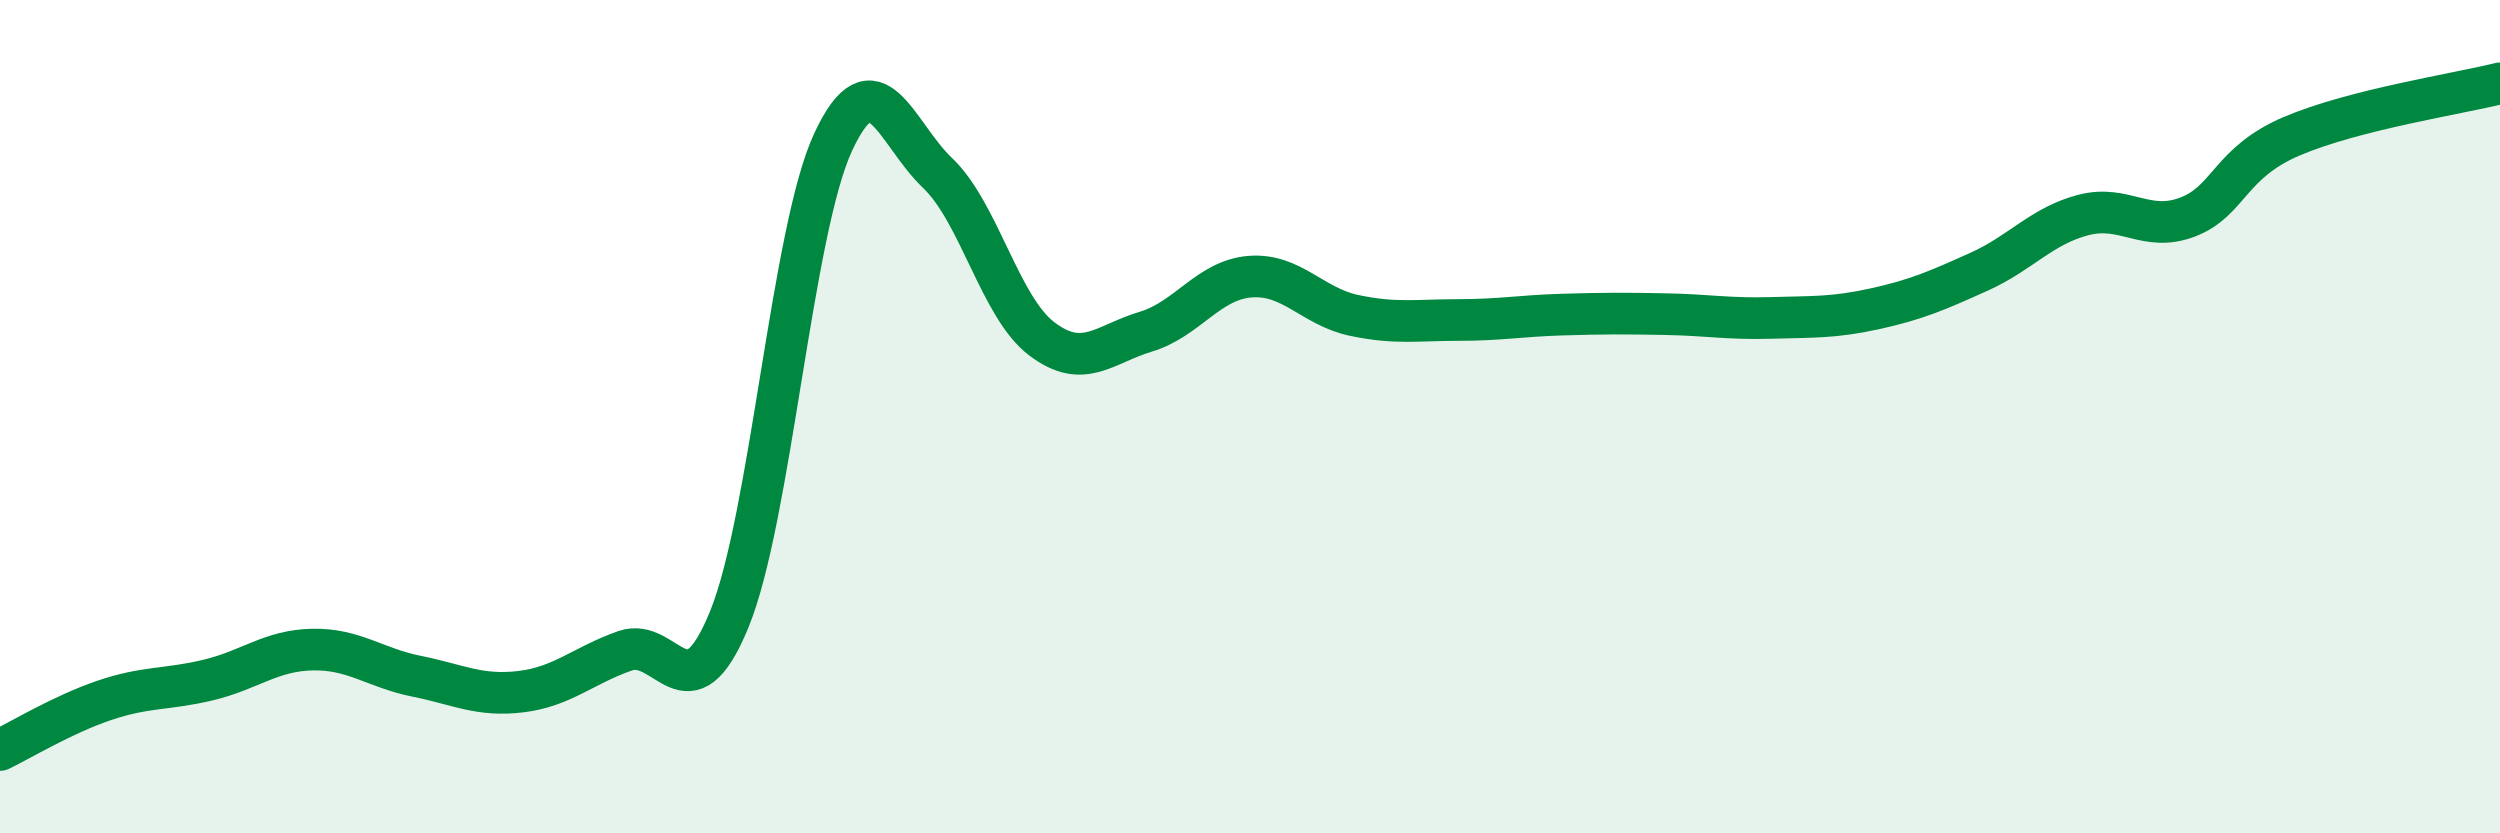
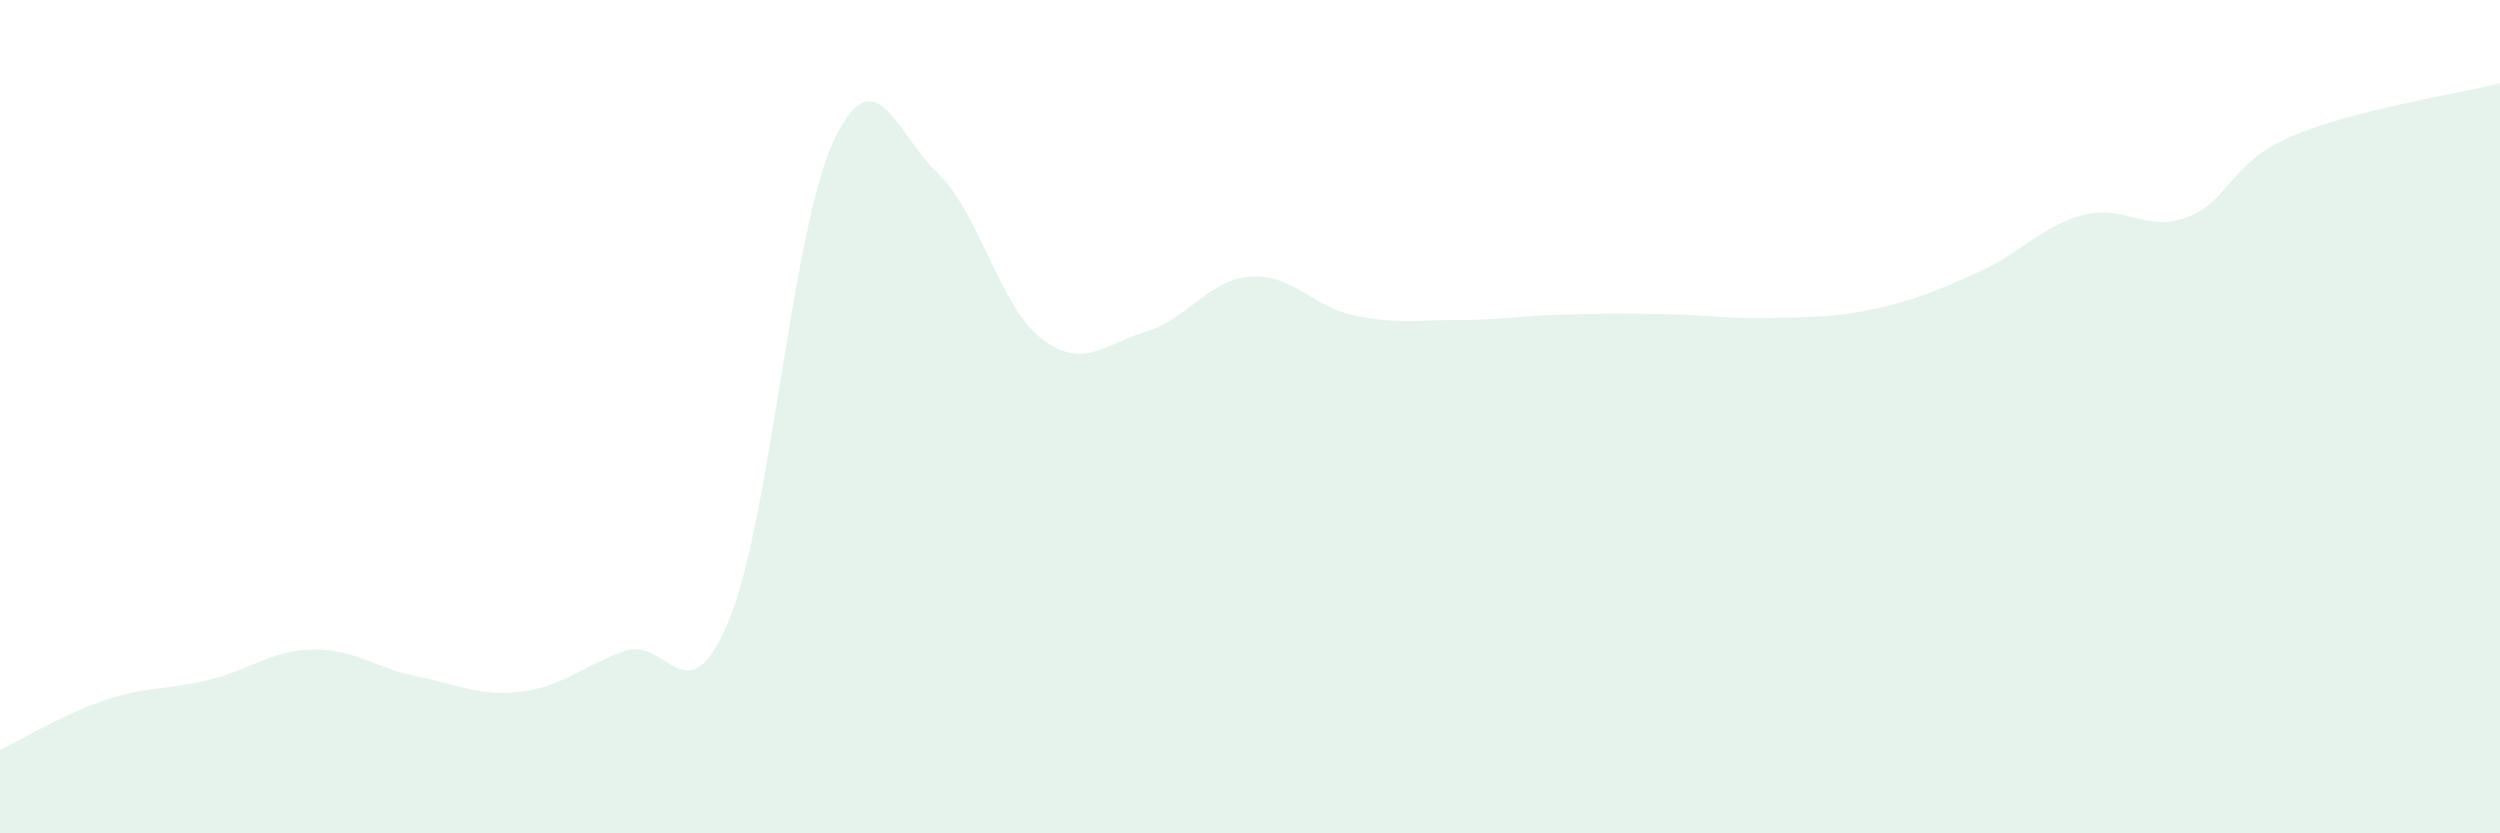
<svg xmlns="http://www.w3.org/2000/svg" width="60" height="20" viewBox="0 0 60 20">
  <path d="M 0,18 C 0.5,17.76 1.5,17.15 2.5,16.81 C 3.5,16.47 4,16.56 5,16.32 C 6,16.08 6.5,15.61 7.5,15.59 C 8.5,15.57 9,16.03 10,16.23 C 11,16.43 11.5,16.72 12.5,16.6 C 13.5,16.48 14,15.97 15,15.62 C 16,15.27 16.5,17.31 17.5,14.87 C 18.5,12.43 19,5.54 20,3.4 C 21,1.26 21.5,3.2 22.5,4.15 C 23.5,5.1 24,7.37 25,8.13 C 26,8.89 26.5,8.26 27.5,7.96 C 28.5,7.66 29,6.72 30,6.64 C 31,6.56 31.5,7.36 32.5,7.57 C 33.5,7.78 34,7.68 35,7.68 C 36,7.68 36.5,7.58 37.5,7.55 C 38.5,7.52 39,7.52 40,7.54 C 41,7.56 41.5,7.66 42.5,7.63 C 43.5,7.6 44,7.63 45,7.41 C 46,7.19 46.5,6.97 47.5,6.52 C 48.5,6.07 49,5.42 50,5.16 C 51,4.9 51.5,5.59 52.5,5.21 C 53.5,4.83 53.5,3.91 55,3.27 C 56.5,2.63 59,2.25 60,2L60 20L0 20Z" fill="#008740" opacity="0.1" stroke-linecap="round" stroke-linejoin="round" />
-   <path d="M 0,18 C 0.5,17.76 1.5,17.15 2.5,16.81 C 3.5,16.47 4,16.56 5,16.32 C 6,16.08 6.5,15.61 7.5,15.59 C 8.5,15.57 9,16.03 10,16.23 C 11,16.43 11.5,16.72 12.5,16.6 C 13.5,16.48 14,15.97 15,15.62 C 16,15.27 16.5,17.31 17.5,14.87 C 18.5,12.43 19,5.54 20,3.4 C 21,1.26 21.5,3.2 22.5,4.15 C 23.5,5.1 24,7.37 25,8.13 C 26,8.89 26.5,8.26 27.5,7.96 C 28.5,7.66 29,6.72 30,6.64 C 31,6.56 31.5,7.36 32.5,7.57 C 33.5,7.78 34,7.68 35,7.68 C 36,7.68 36.5,7.58 37.5,7.55 C 38.5,7.52 39,7.52 40,7.54 C 41,7.56 41.5,7.66 42.5,7.63 C 43.5,7.6 44,7.63 45,7.41 C 46,7.19 46.5,6.97 47.5,6.52 C 48.5,6.07 49,5.42 50,5.16 C 51,4.9 51.5,5.59 52.5,5.21 C 53.5,4.83 53.5,3.91 55,3.27 C 56.5,2.63 59,2.25 60,2" stroke="#008740" stroke-width="1" fill="none" stroke-linecap="round" stroke-linejoin="round" />
</svg>